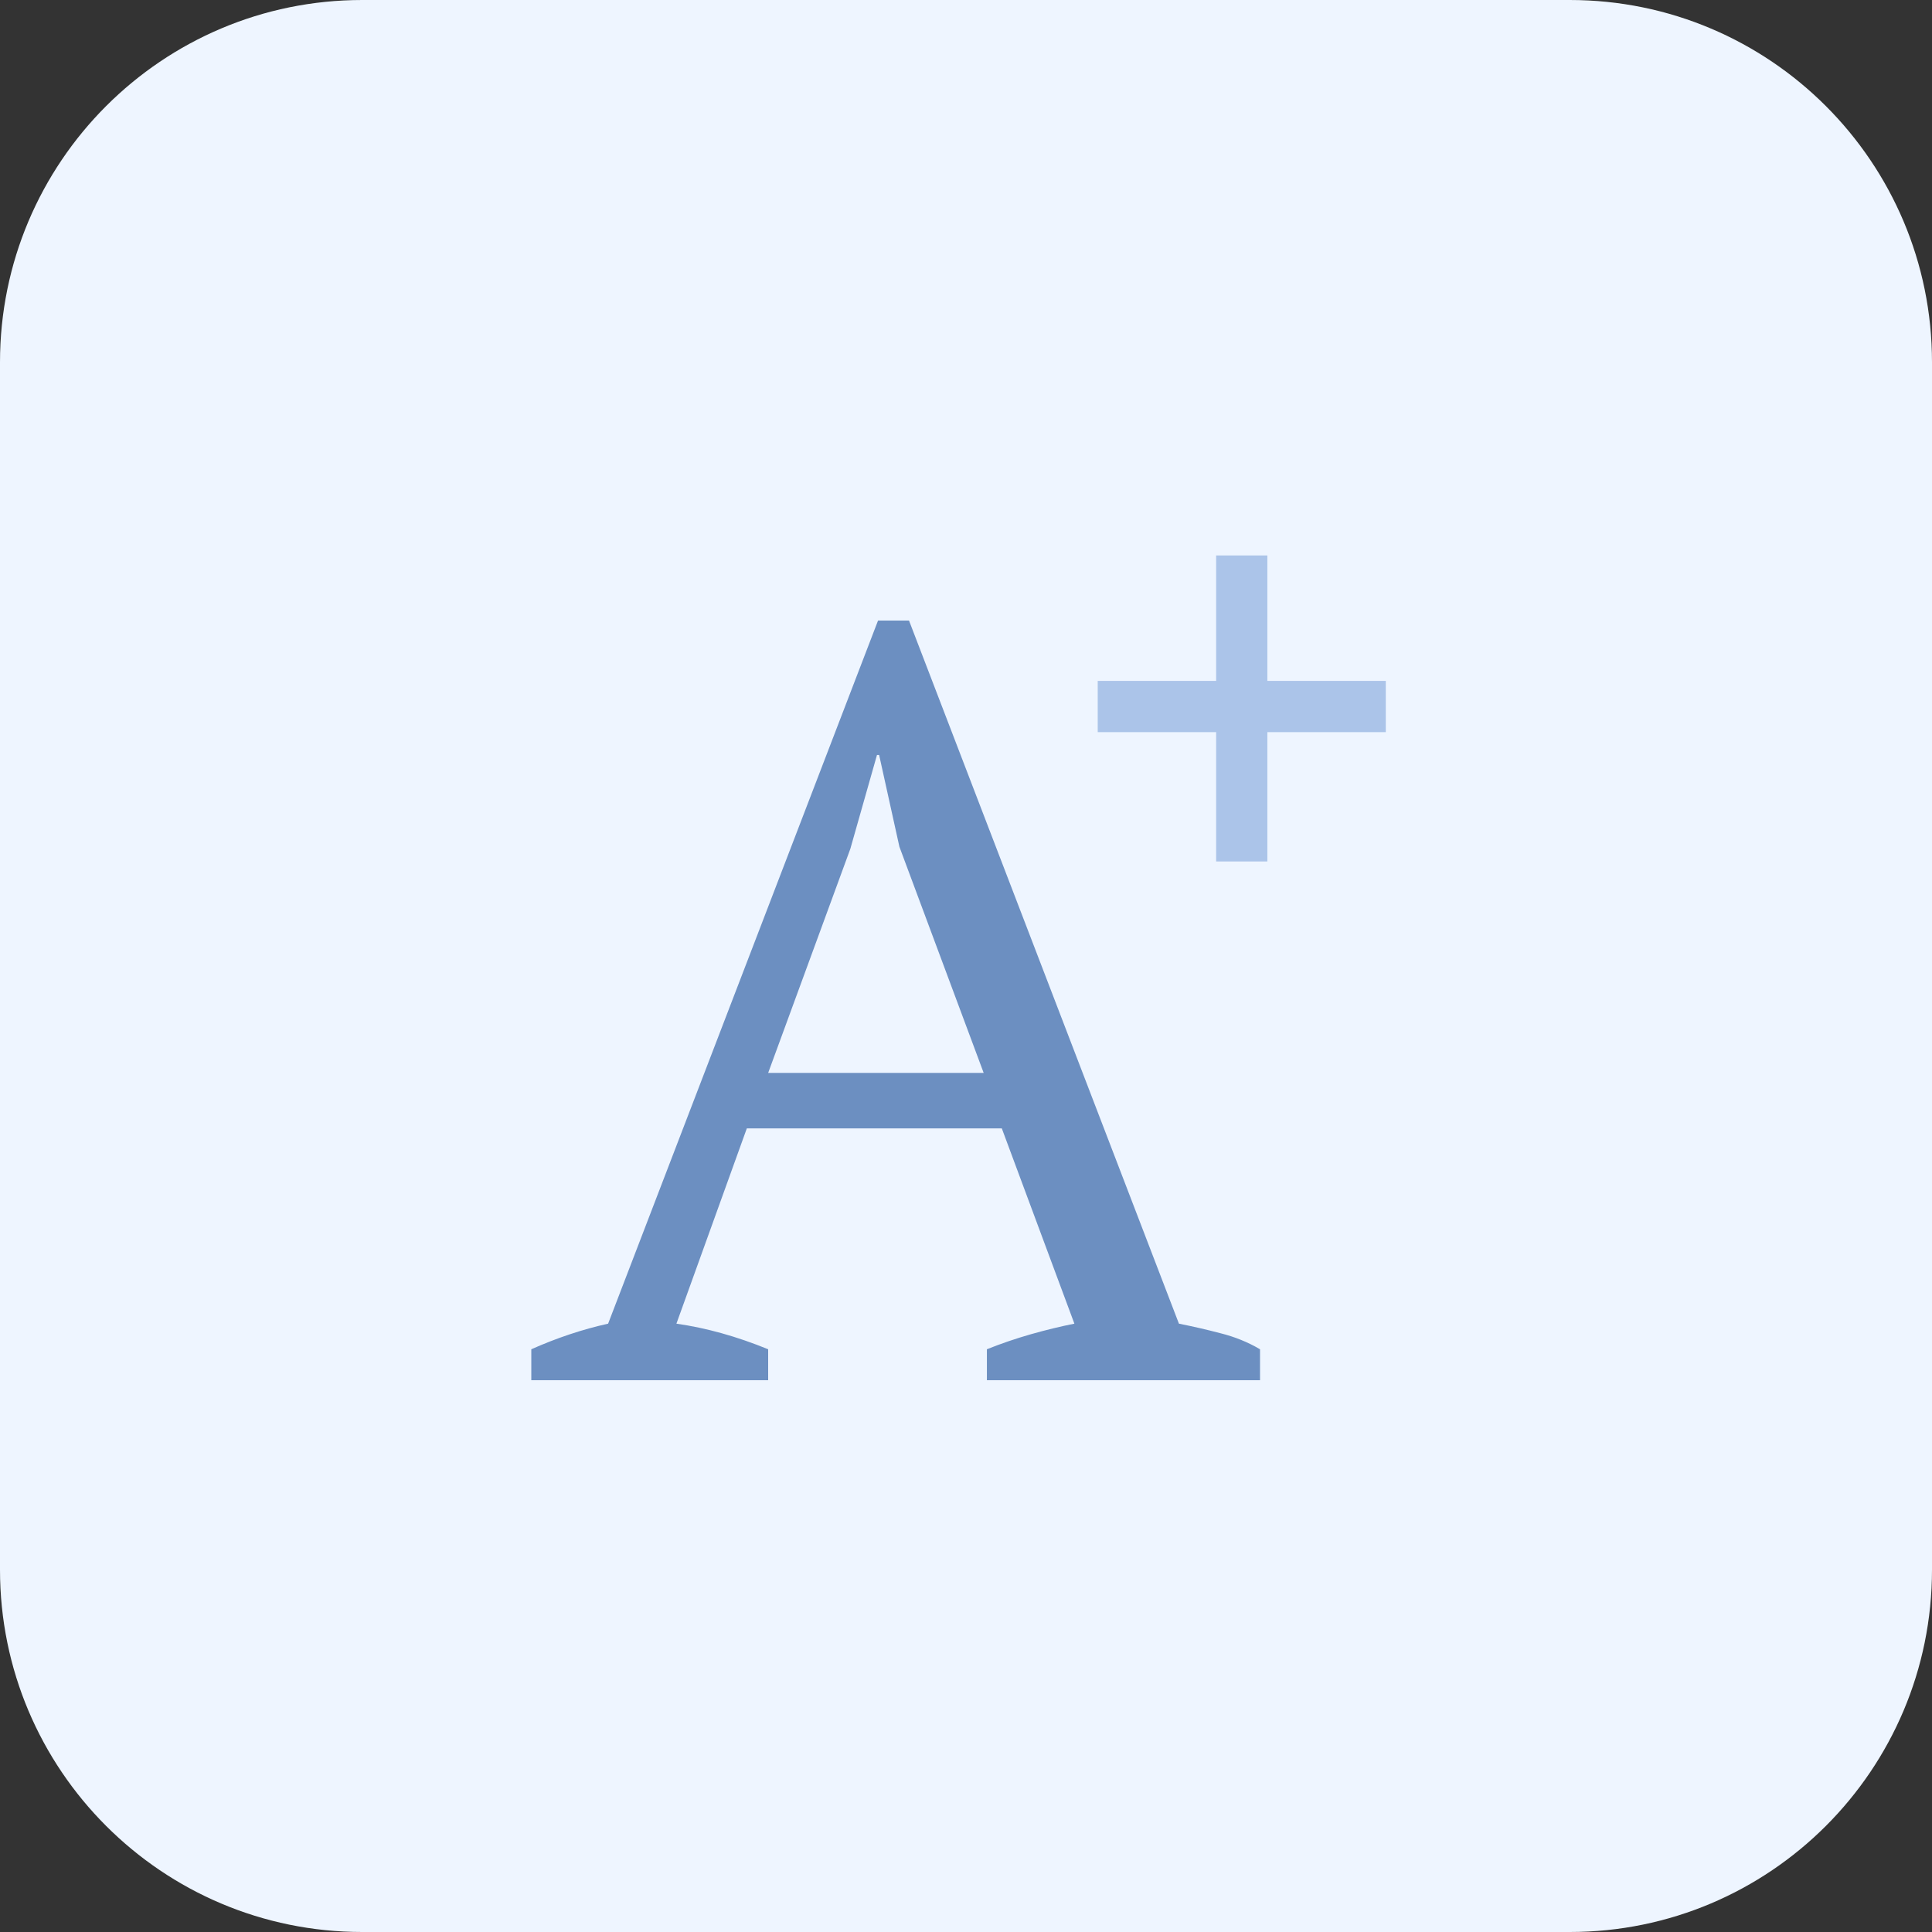
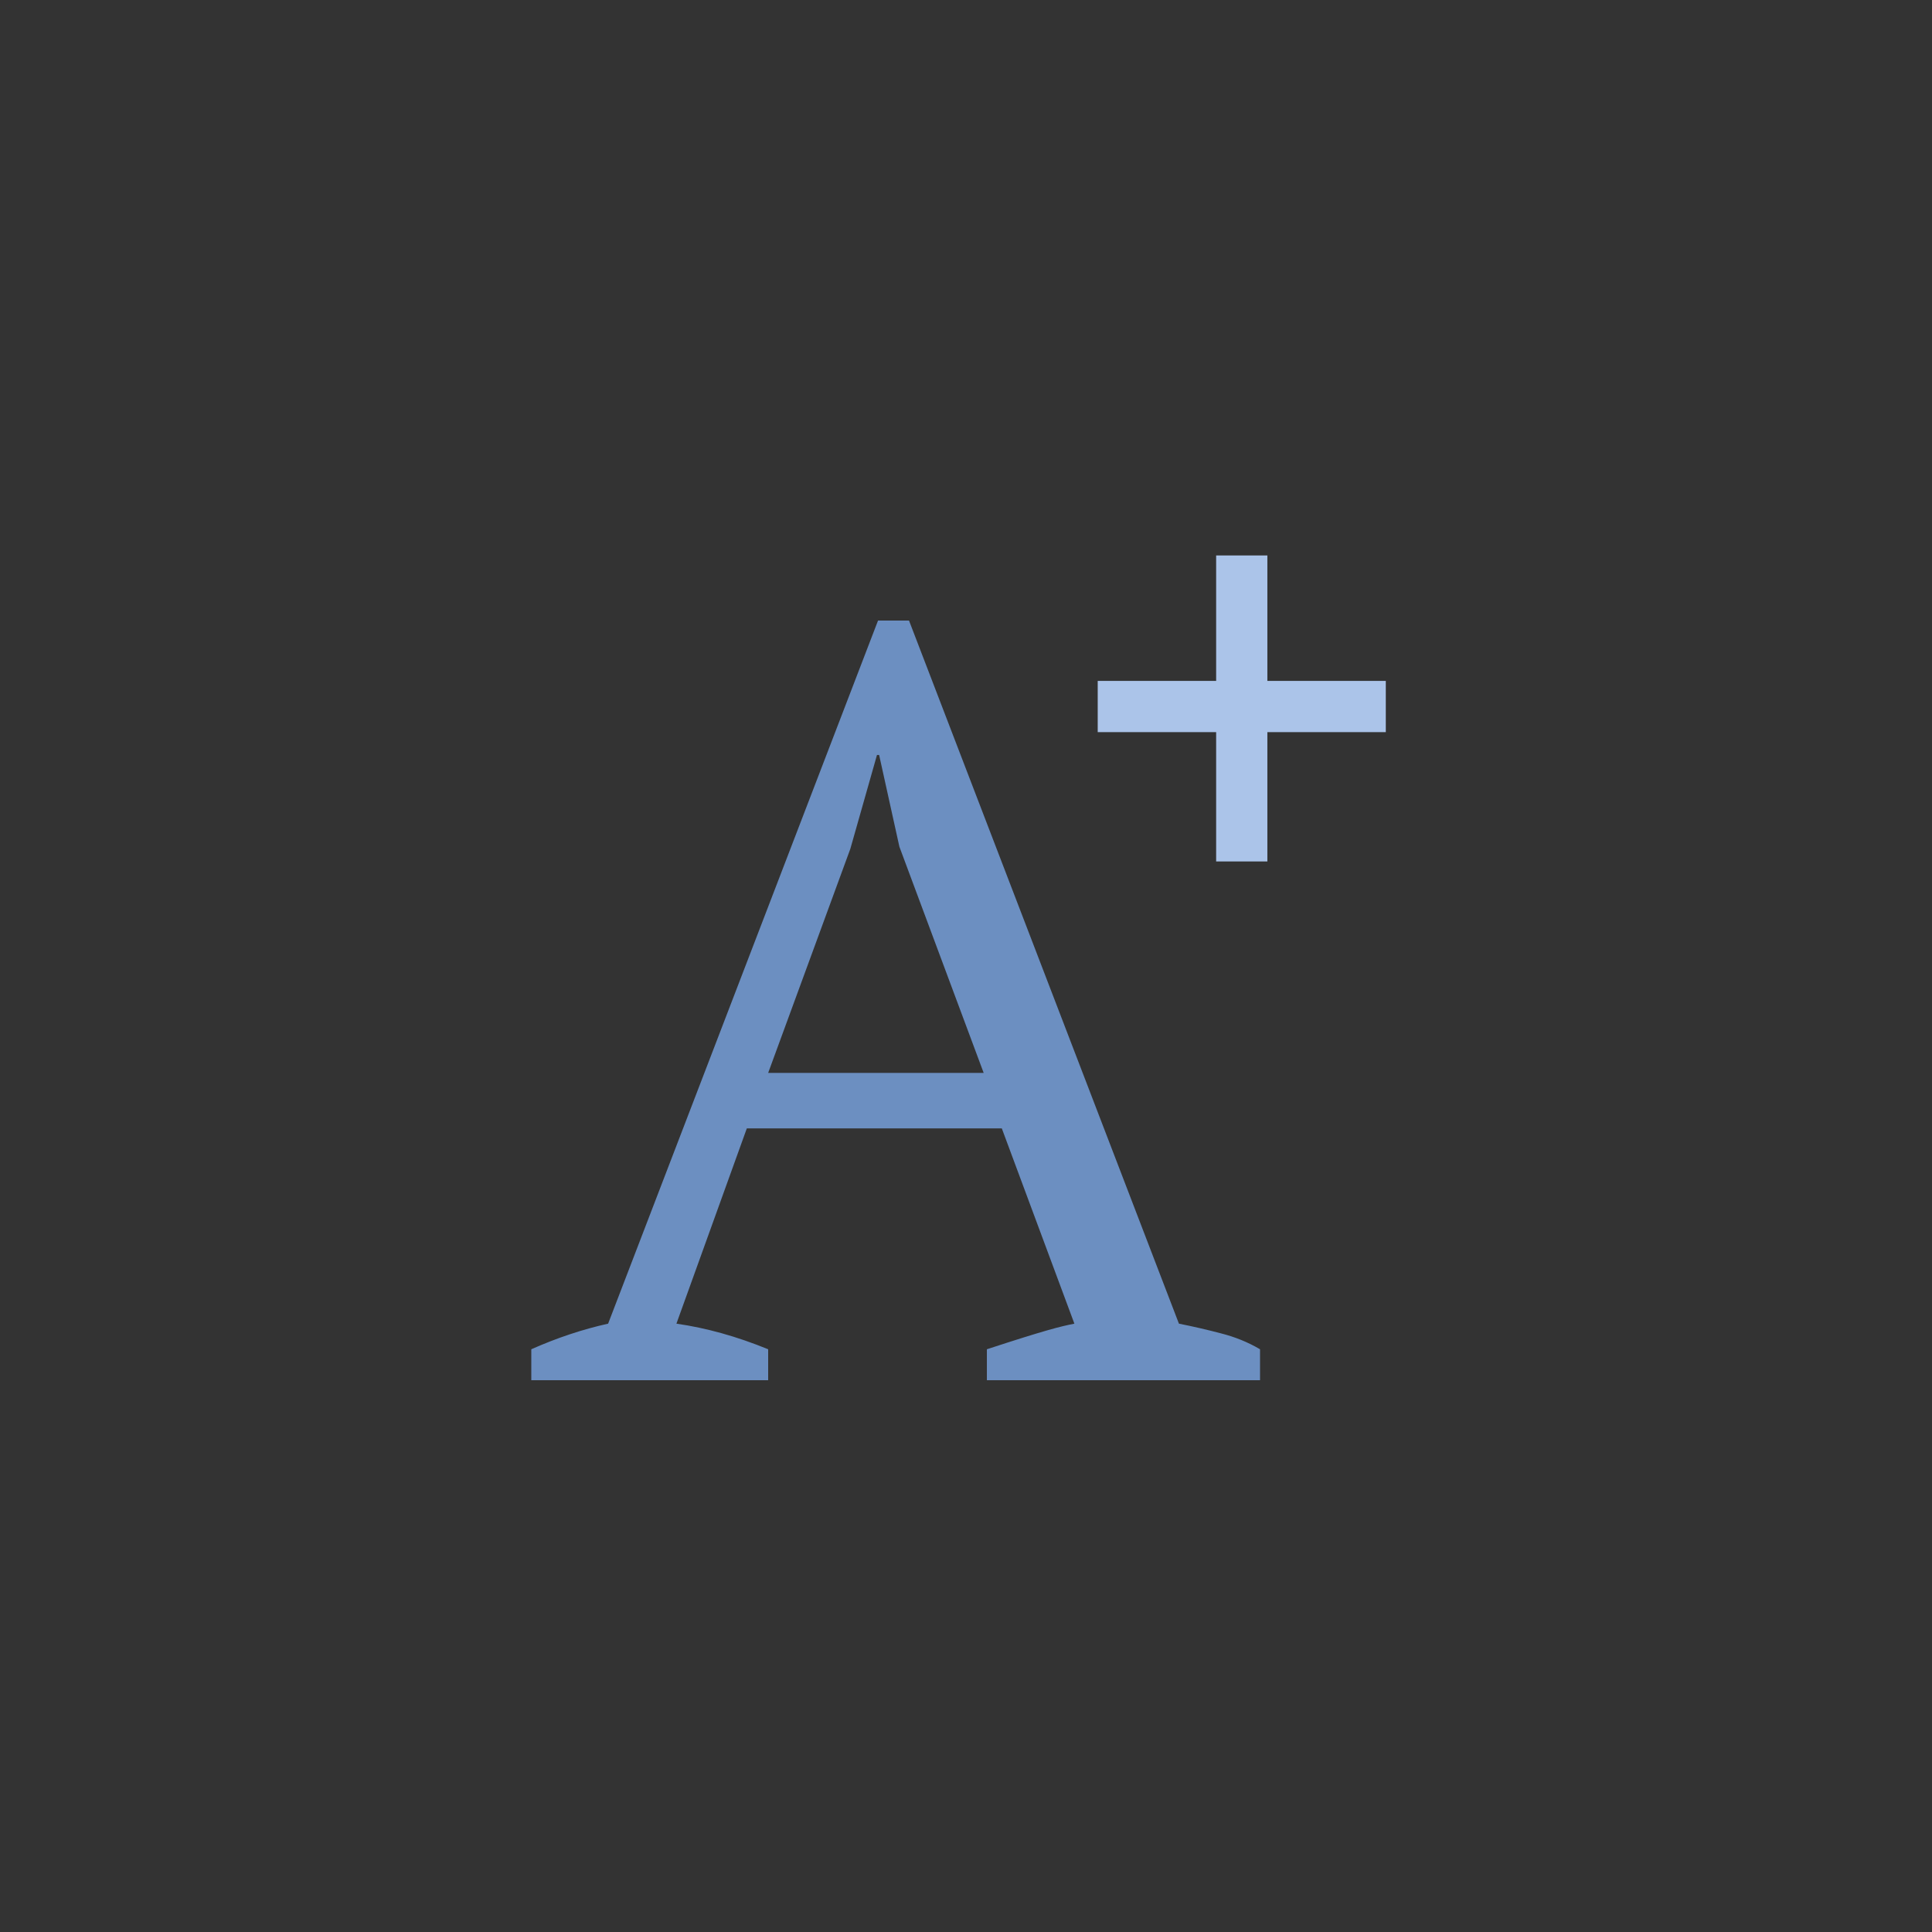
<svg xmlns="http://www.w3.org/2000/svg" width="80" height="80" viewBox="0 0 80 80" fill="none">
  <rect x="0" y="0" width="80" height="80" fill="#333333" stroke="none" />
-   <path d="M65 80H15C6.715 80 0 73.285 0 65V15C0 6.715 6.715 0 15 0H65C73.285 0 80 6.715 80 15V65C80 73.285 73.285 80 65 80Z" fill="#EEF5FF" />
-   <path d="M31.808 57.151H22V55.87C23.06 55.399 24.121 55.045 25.181 54.81L36.358 25.695H37.64L48.817 54.81C49.406 54.927 49.981 55.06 50.54 55.207C51.129 55.355 51.674 55.575 52.175 55.87V57.151H40.865V55.87C41.454 55.634 42.058 55.428 42.676 55.251C43.295 55.075 43.898 54.927 44.488 54.81L41.483 46.725H30.924L28.009 54.81C29.245 54.986 30.512 55.34 31.808 55.87V57.151ZM31.808 44.427H40.732L37.242 35.061L36.403 31.262H36.314L35.21 35.15L31.808 44.427Z" fill="#6C8FC1" />
+   <path d="M31.808 57.151H22V55.87C23.06 55.399 24.121 55.045 25.181 54.81L36.358 25.695H37.64L48.817 54.81C49.406 54.927 49.981 55.06 50.54 55.207C51.129 55.355 51.674 55.575 52.175 55.87V57.151H40.865V55.87C43.295 55.075 43.898 54.927 44.488 54.81L41.483 46.725H30.924L28.009 54.81C29.245 54.986 30.512 55.34 31.808 55.87V57.151ZM31.808 44.427H40.732L37.242 35.061L36.403 31.262H36.314L35.21 35.15L31.808 44.427Z" fill="#6C8FC1" />
  <path d="M45.454 28.195H50.358V23H52.479V28.195H57.383V30.316H52.479V35.671H50.358V30.316H45.454V28.195Z" fill="#ABC4E9" />
</svg>